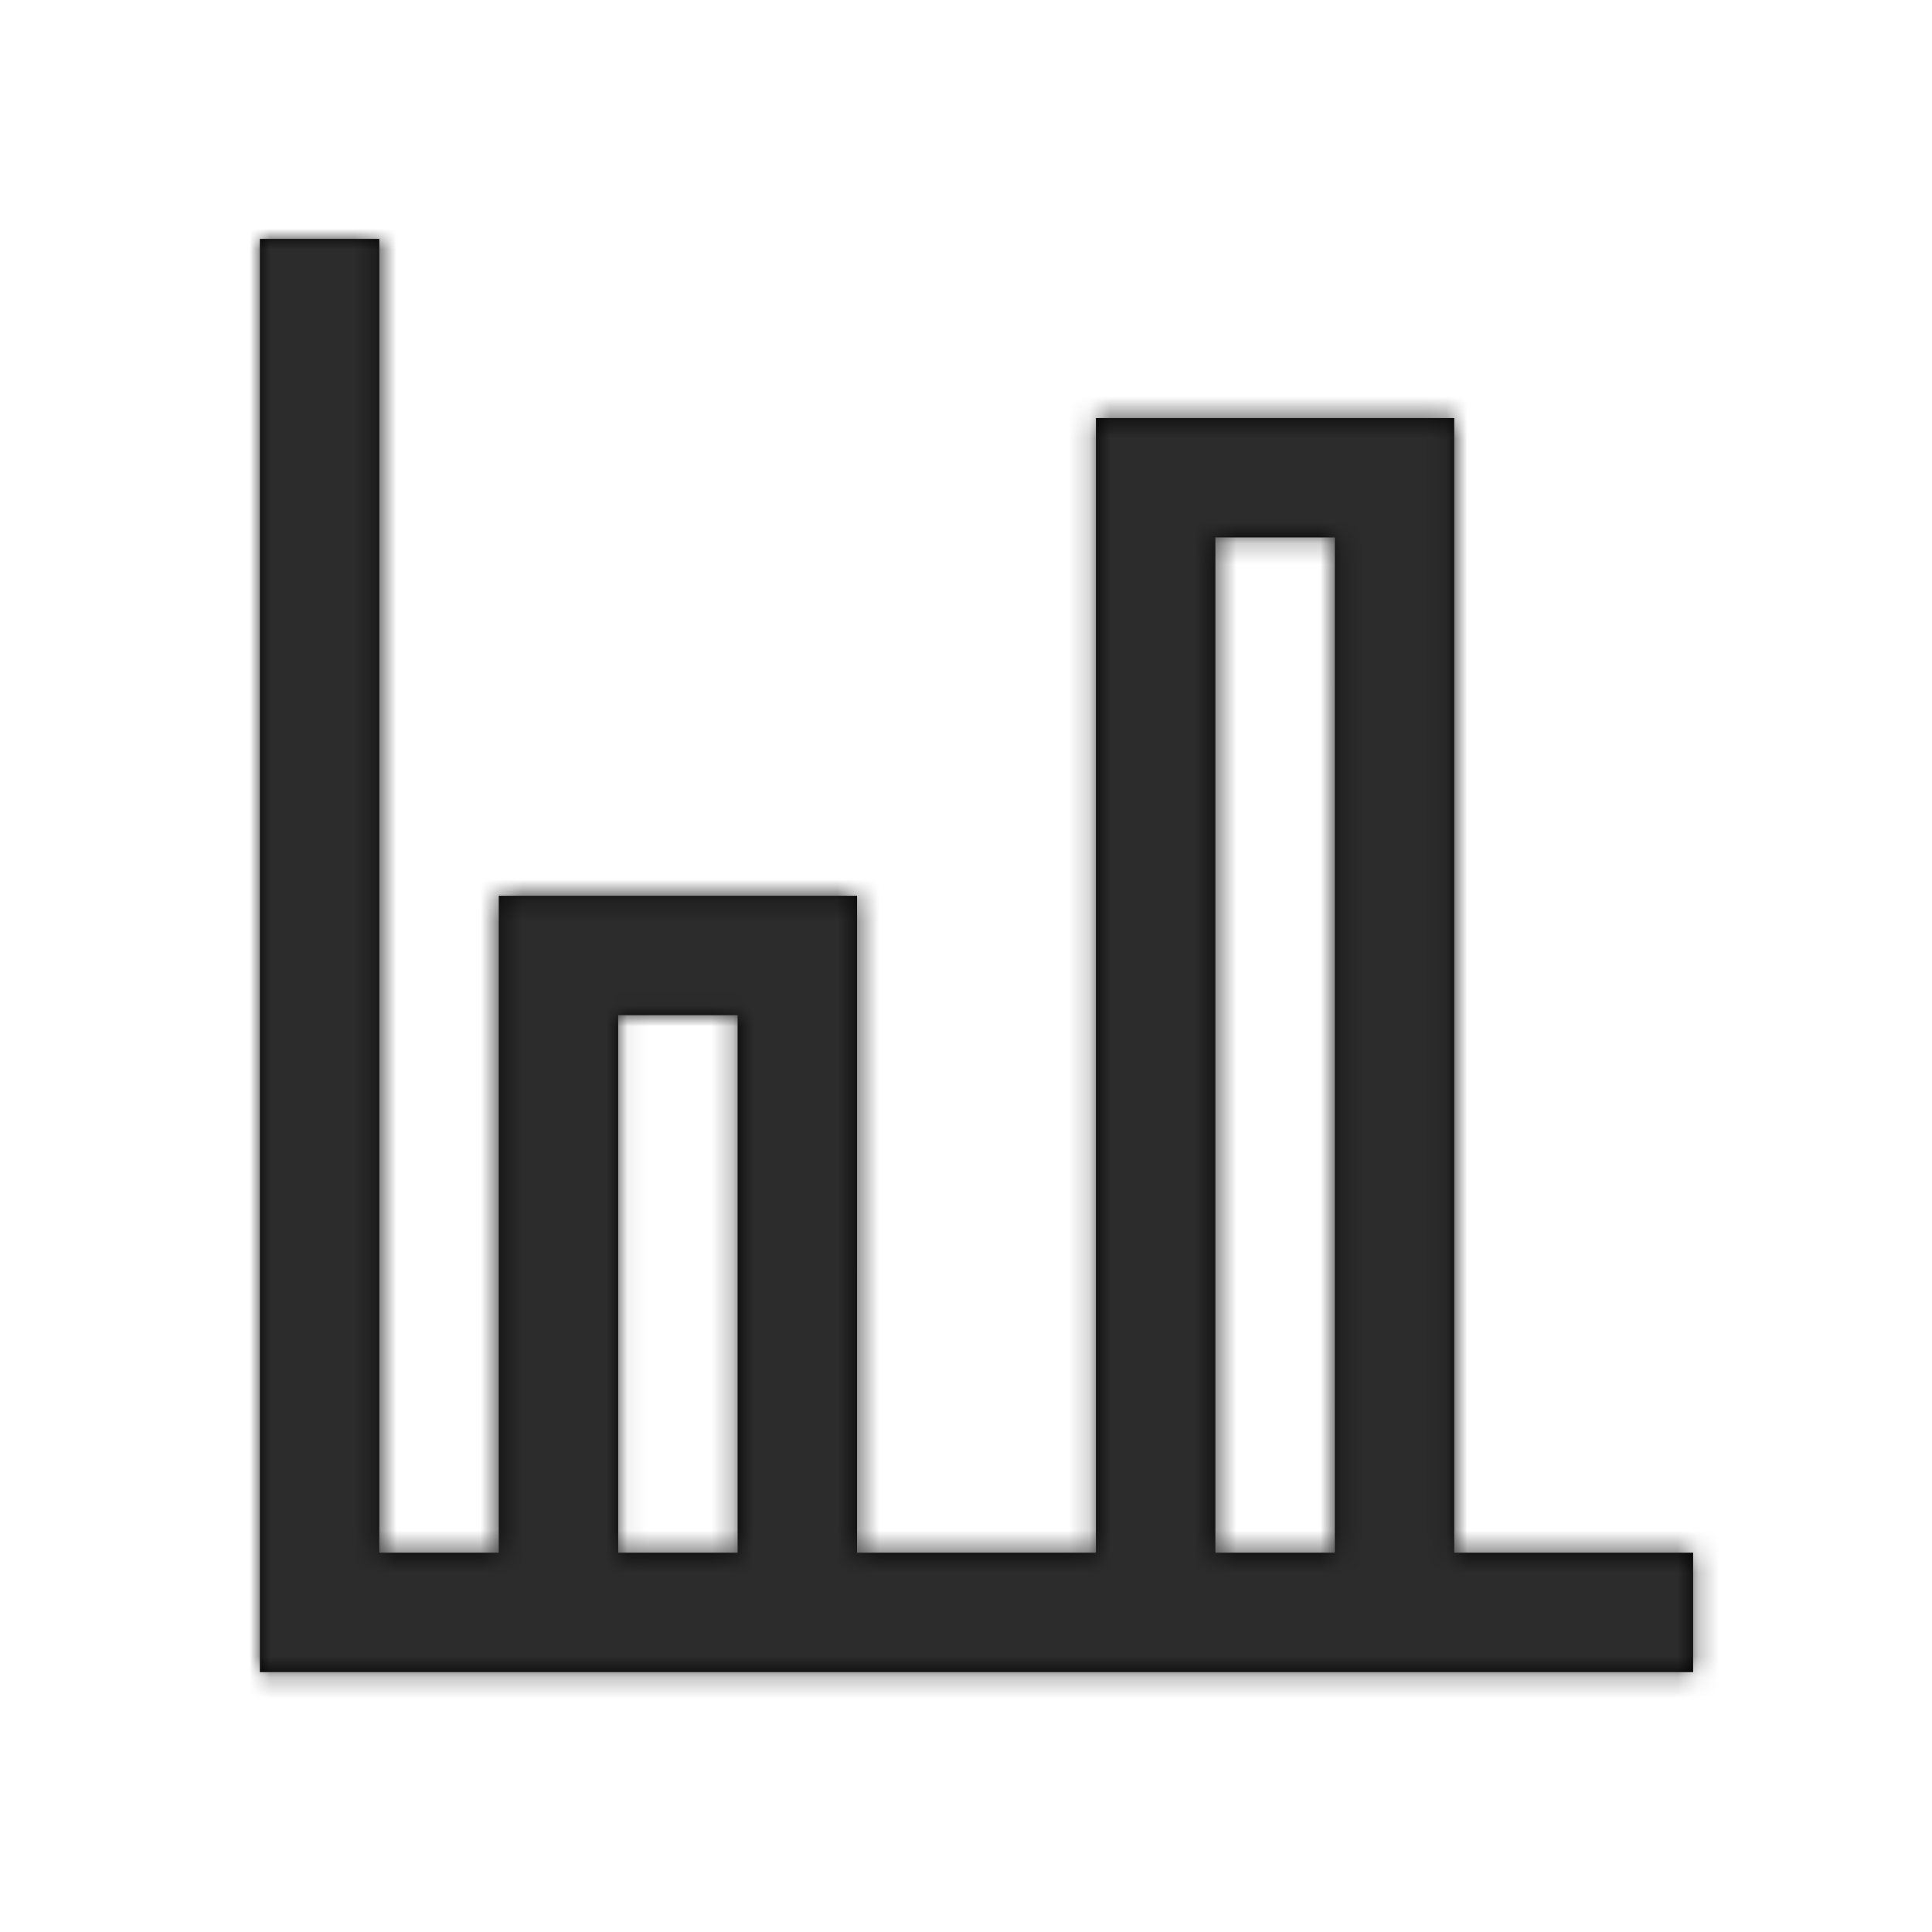
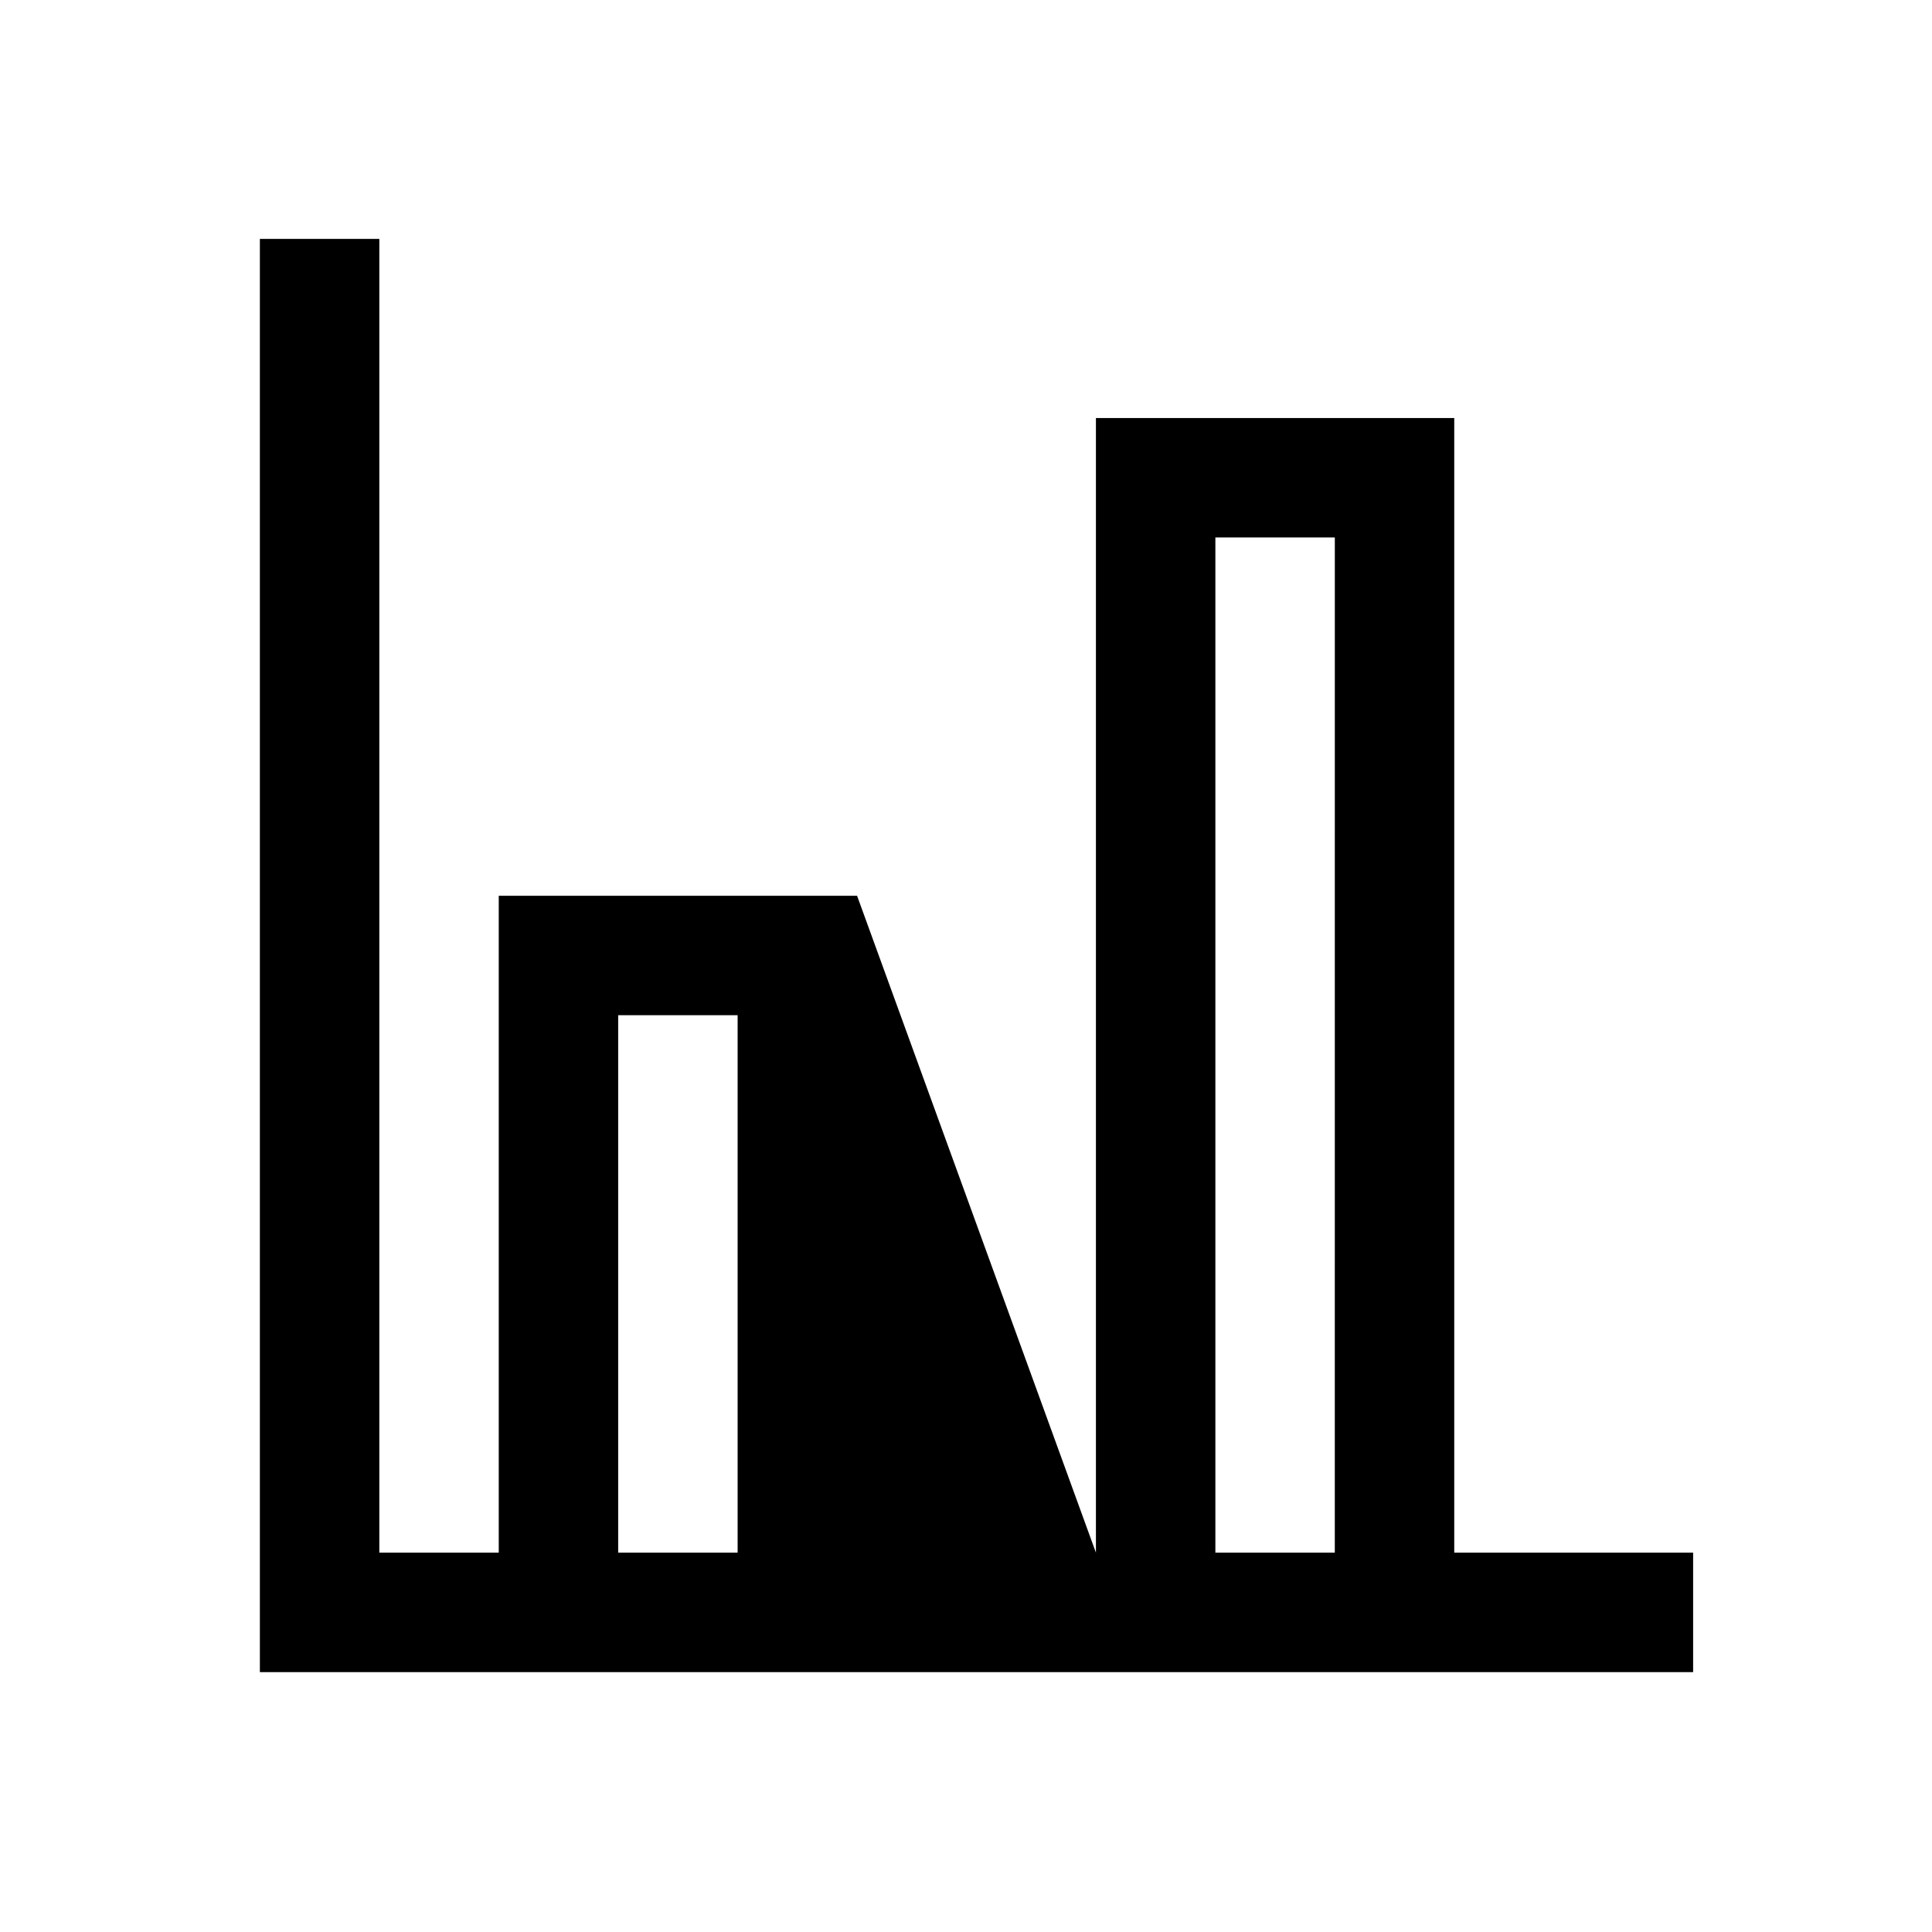
<svg xmlns="http://www.w3.org/2000/svg" xmlns:xlink="http://www.w3.org/1999/xlink" width="92px" height="92px" viewBox="0 0 92 92" version="1.1">
  <title>6529A970-F03B-4BBD-BA77-9373F1007C3F</title>
  <defs>
-     <rect id="path-1" x="446" y="1008" width="205" height="348" rx="8" />
    <filter x="-32.7%" y="-18.7%" width="165.4%" height="138.5%" filterUnits="objectBoundingBox" id="filter-2">
      <feOffset dx="0" dy="2" in="SourceAlpha" result="shadowOffsetOuter1" />
      <feGaussianBlur stdDeviation="22" in="shadowOffsetOuter1" result="shadowBlurOuter1" />
      <feColorMatrix values="0 0 0 0 0   0 0 0 0 0   0 0 0 0 0  0 0 0 0.061 0" type="matrix" in="shadowBlurOuter1" />
    </filter>
-     <path d="M5.688,0 L5.688,62.562 L11.375,62.562 L11.375,31.281 L28.438,31.281 L28.437,62.562 L39.812,62.562 L39.812,8.531 L56.875,8.531 L56.875,62.562 L68.25,62.562 L68.25,68.25 L0,68.25 L0,0 L5.688,0 Z M51.187,62.562 L51.188,14.219 L45.5,14.219 L45.5,62.562 L51.187,62.562 Z M22.75,36.969 L17.062,36.969 L17.062,62.562 L22.75,62.562 L22.75,36.969 Z" id="path-3" />
+     <path d="M5.688,0 L5.688,62.562 L11.375,62.562 L11.375,31.281 L28.438,31.281 L39.812,62.562 L39.812,8.531 L56.875,8.531 L56.875,62.562 L68.25,62.562 L68.25,68.25 L0,68.25 L0,0 L5.688,0 Z M51.187,62.562 L51.188,14.219 L45.5,14.219 L45.5,62.562 L51.187,62.562 Z M22.75,36.969 L17.062,36.969 L17.062,62.562 L22.75,62.562 L22.75,36.969 Z" id="path-3" />
  </defs>
  <g id="Pagine" stroke="none" stroke-width="1" fill="none" fill-rule="evenodd">
    <g id="HOME-01" transform="translate(-500, -1063)">
-       <rect fill="#FFFFFF" x="0" y="0" width="1327" height="5177" />
      <g id="Rectangle">
        <use fill="black" fill-opacity="1" filter="url(#filter-2)" xlink:href="#path-1" />
        <use fill="#FFFFFF" fill-rule="evenodd" xlink:href="#path-1" />
      </g>
      <g id="ic_2" transform="translate(501, 1063)">
        <g id="Color/Dark/Brand/br1" transform="translate(11.375, 11.375)">
          <mask id="mask-4" fill="white">
            <use xlink:href="#path-3" />
          </mask>
          <use id="Mask" fill="#000000" fill-rule="nonzero" xlink:href="#path-3" />
          <g mask="url(#mask-4)" fill="#2C2C2C" id="ut2---#4E4E4E">
            <g transform="translate(-11.375, -11.375)">
-               <rect x="0" y="0" width="91" height="91" />
-             </g>
+               </g>
          </g>
        </g>
      </g>
    </g>
  </g>
</svg>